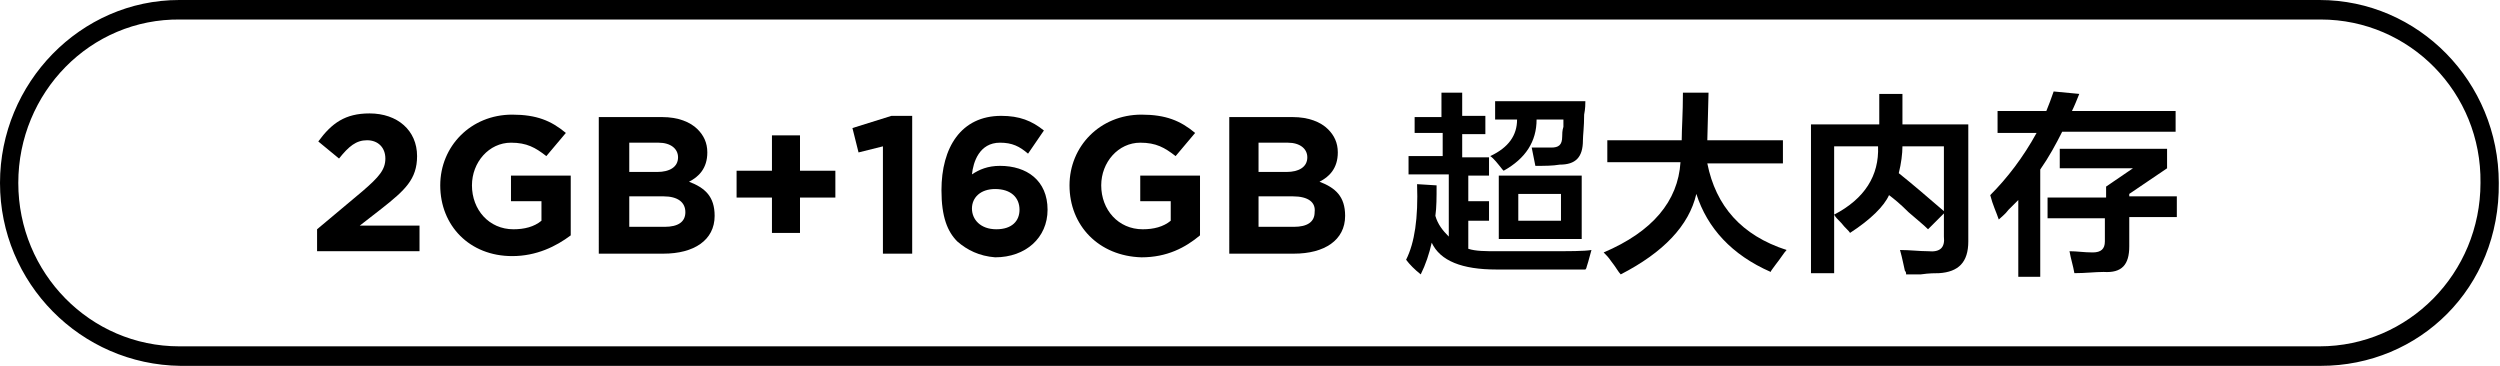
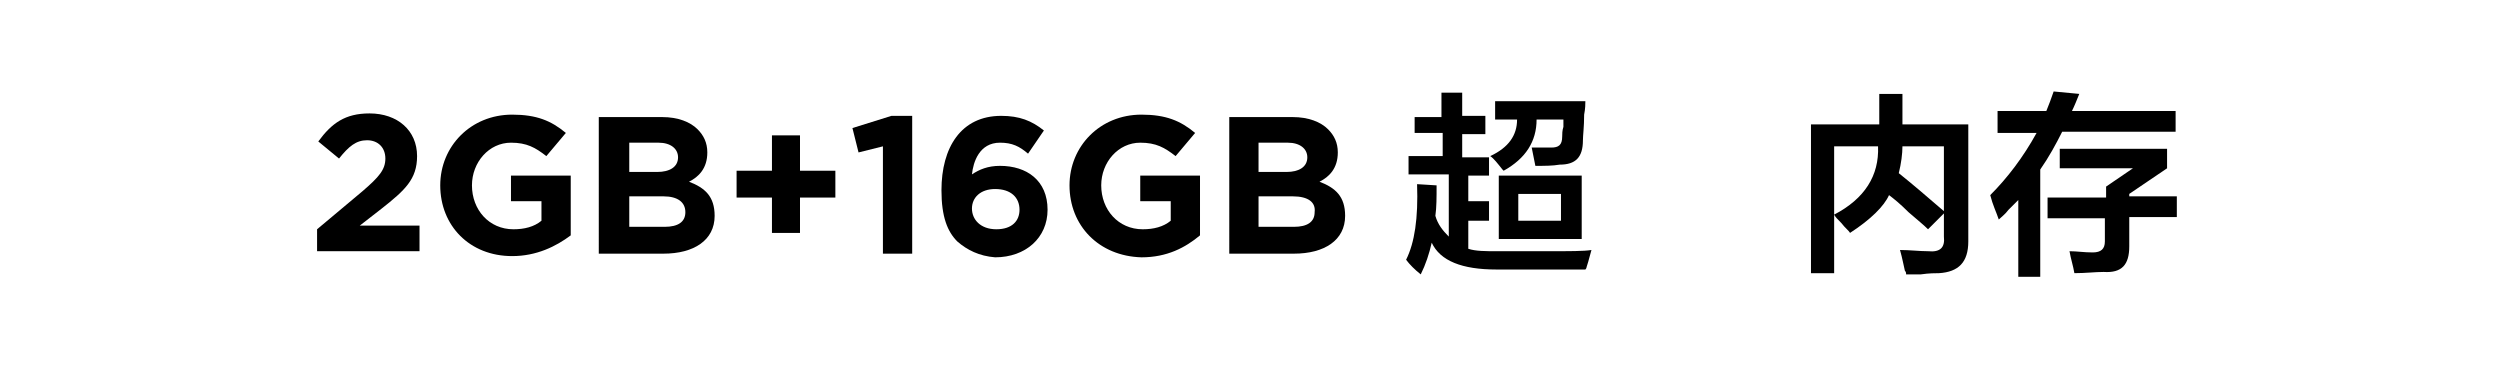
<svg xmlns="http://www.w3.org/2000/svg" version="1.1" id="图层_1" x="0px" y="0px" width="205px" height="30px" viewBox="0 0 205 30" style="enable-background:new 0 0 205 30;" xml:space="preserve">
  <style type="text/css">
	.st0{fill-rule:evenodd;clip-rule:evenodd;}
</style>
-   <path class="st0" d="M190.3,30H14.8C6.6,29.9,0,23.2,0,15S6.6,0,14.7,0h175.5c8.1,0,14.7,6.7,14.7,15C205,23.6,198.4,30,190.3,30z   M190.3,1.6H14.8C7.4,1.5,1.5,7.6,1.5,15s5.9,13.4,13.2,13.4h175.5c7.3,0,13.2-6,13.2-13.4C203.5,7.6,197.6,1.6,190.3,1.6z" />
  <g>
    <path d="M26,18.8l3.7-3.1c1.4-1.2,1.9-1.8,1.9-2.7c0-0.9-0.6-1.5-1.5-1.5c-0.9,0-1.5,0.5-2.3,1.5l-1.7-1.4c1.1-1.5,2.2-2.3,4.2-2.3   c2.3,0,3.9,1.4,3.9,3.5v0c0,1.9-1,2.8-2.9,4.3l-1.8,1.4h4.9v2.1H26V18.8z" />
    <path d="M36.1,15.2L36.1,15.2c0-3.2,2.5-5.8,5.9-5.8c2,0,3.2,0.5,4.4,1.5l-1.6,1.9c-0.9-0.7-1.6-1.1-2.9-1.1   c-1.8,0-3.2,1.6-3.2,3.5v0c0,2,1.4,3.6,3.4,3.6c0.9,0,1.7-0.2,2.3-0.7v-1.6h-2.5v-2.1h4.9v4.9C45.6,20.2,44,21,42,21   C38.5,21,36.1,18.5,36.1,15.2z" />
    <path d="M49.1,9.6h5.2c1.3,0,2.3,0.4,2.9,1c0.5,0.5,0.8,1.1,0.8,1.9v0c0,1.3-0.7,2-1.5,2.4c1.3,0.5,2.1,1.2,2.1,2.8v0   c0,2-1.7,3.1-4.2,3.1h-5.3V9.6z M55.6,12.9c0-0.7-0.6-1.2-1.6-1.2h-2.4v2.4h2.3C54.9,14.1,55.6,13.7,55.6,12.9L55.6,12.9z    M54.4,16.1h-2.8v2.5h2.9c1.1,0,1.7-0.4,1.7-1.2v0C56.2,16.6,55.6,16.1,54.4,16.1z" />
    <path d="M63.3,16.2h-2.9V14h2.9v-2.9h2.3V14h2.9v2.2h-2.9v2.9h-2.3V16.2z" />
    <path d="M72.4,12l-2,0.5l-0.5-2l3.2-1h1.7v11.3h-2.4V12z" />
    <path d="M78.5,19.8c-0.8-0.8-1.3-2-1.3-4.2v0c0-3.5,1.6-6.1,4.9-6.1c1.5,0,2.5,0.4,3.5,1.2l-1.3,1.9c-0.7-0.6-1.3-0.9-2.3-0.9   c-1.7,0-2.2,1.6-2.3,2.6c0.6-0.4,1.3-0.7,2.3-0.7c2.2,0,3.9,1.2,3.9,3.6v0c0,2.3-1.8,3.9-4.3,3.9C80.3,21,79.3,20.5,78.5,19.8z    M83.6,17.2L83.6,17.2c0-1-0.7-1.7-2-1.7c-1.2,0-1.9,0.7-1.9,1.6v0c0,0.9,0.7,1.7,2,1.7S83.6,18.1,83.6,17.2z" />
    <path d="M87.7,15.2L87.7,15.2c0-3.2,2.5-5.8,5.9-5.8c2,0,3.2,0.5,4.4,1.5l-1.6,1.9c-0.9-0.7-1.6-1.1-2.9-1.1   c-1.8,0-3.2,1.6-3.2,3.5v0c0,2,1.4,3.6,3.4,3.6c0.9,0,1.7-0.2,2.3-0.7v-1.6h-2.5v-2.1h4.9v4.9c-1.2,1-2.7,1.8-4.8,1.8   C90.1,21,87.7,18.5,87.7,15.2z" />
    <path d="M100.8,9.6h5.2c1.3,0,2.3,0.4,2.9,1c0.5,0.5,0.8,1.1,0.8,1.9v0c0,1.3-0.7,2-1.5,2.4c1.3,0.5,2.1,1.2,2.1,2.8v0   c0,2-1.7,3.1-4.2,3.1h-5.3V9.6z M107.2,12.9c0-0.7-0.6-1.2-1.6-1.2h-2.4v2.4h2.3C106.5,14.1,107.2,13.7,107.2,12.9L107.2,12.9z    M106,16.1h-2.8v2.5h2.9c1.1,0,1.7-0.4,1.7-1.2v0C107.9,16.6,107.3,16.1,106,16.1z" />
    <path d="M116,11.1V9.6h2.2V7.6h1.7v1.9h1.9v1.5h-1.9v1.9h2.2v1.5h-1.7v2.1h1.7v1.6h-1.7v2.3c0.6,0.2,1.4,0.2,2.4,0.2   c1.1,0,2.5,0,4.1,0c1.8,0,3,0,3.6-0.1c-0.1,0.3-0.2,0.8-0.4,1.4c0,0.1-0.1,0.2-0.1,0.2c-0.4,0-1,0-2,0c-2.4,0-4.1,0-5.3,0   c-2.8,0-4.6-0.7-5.3-2.2c-0.2,0.9-0.5,1.8-0.9,2.6c-0.5-0.4-0.9-0.8-1.2-1.2c0.7-1.4,1-3.4,0.9-6.2l1.6,0.1c0,1,0,1.8-0.1,2.5   c0.2,0.7,0.6,1.2,1.1,1.7v-5.1h-3.3v-1.5h2.8v-1.9H116z M125.9,13.6l-0.3-1.5c0.5,0,1,0,1.6,0c0.6,0,0.9-0.2,0.9-0.9   c0-0.2,0-0.5,0.1-0.8c0-0.3,0-0.5,0-0.6h-2.2c0,1.8-0.9,3.2-2.7,4.2c0,0-0.1-0.1-0.1-0.1c-0.4-0.5-0.7-0.9-1-1.1   c1.5-0.7,2.2-1.7,2.2-3h-1.8V8.3h7.4c0,0.2,0,0.6-0.1,1.1c0,1-0.1,1.7-0.1,2.1c0,1.4-0.6,2-1.9,2C127.3,13.6,126.7,13.6,125.9,13.6   z M122.9,19.6v-5.2h6.8v5.2H122.9z M124.5,15.9v2.2h3.5v-2.2H124.5z" />
-     <path d="M131.8,13.4v-1.9h6.1c0-0.9,0.1-2.2,0.1-3.9h2.1l-0.1,3.9h6.2v1.9H140c0.7,3.5,2.8,5.9,6.5,7.1c-0.2,0.2-0.5,0.7-0.9,1.2   c-0.2,0.3-0.4,0.5-0.4,0.6c-3.2-1.4-5.2-3.6-6.1-6.4c-0.6,2.6-2.7,4.8-6.2,6.6c-0.2-0.2-0.4-0.6-0.8-1.1c-0.2-0.3-0.4-0.5-0.6-0.7   c4-1.7,6.1-4.2,6.3-7.4H131.8z" />
    <path d="M151.7,19.1c-0.1-0.2-0.4-0.4-0.7-0.8c-0.3-0.3-0.5-0.5-0.6-0.7v4.8h-1.9V10.2h5.6V7.7h1.9c0,1,0,1.8,0,2.5h5.4v9.6   c0,1.7-0.8,2.5-2.4,2.6c-0.3,0-0.8,0-1.5,0.1c-0.6,0-1,0-1.2,0c0-0.1,0-0.2-0.1-0.3c-0.1-0.4-0.2-1-0.4-1.7c0.8,0,1.6,0.1,2.3,0.1   c1,0.1,1.4-0.3,1.3-1.2V12H156c0,0.6-0.1,1.4-0.3,2.2c1,0.8,2.3,1.9,3.8,3.2l-1.4,1.4c-0.3-0.3-0.9-0.8-1.6-1.4   c-0.7-0.7-1.2-1.1-1.6-1.4C154.5,16.9,153.4,18,151.7,19.1z M150.4,12v5.6c2.5-1.3,3.7-3.2,3.6-5.6H150.4z" />
    <path d="M163.8,10.8V9.1h4c0.2-0.5,0.4-1,0.6-1.6l2.1,0.2c-0.2,0.5-0.4,1-0.6,1.4h8.5v1.7h-9.3c-0.5,1-1.1,2.1-1.8,3.1v8.8h-1.8   v-6.3c-0.2,0.2-0.4,0.4-0.8,0.8c-0.3,0.4-0.6,0.6-0.8,0.8c-0.2-0.6-0.5-1.2-0.7-2c1.4-1.4,2.7-3.1,3.8-5.1H163.8z M167.9,17.9v-1.7   h4.8v-0.9l2.2-1.5h-6v-1.6h8.8v1.6l-3.1,2.1v0.2h3.9v1.7h-3.9v2.4c0,1.5-0.6,2.2-2.1,2.1c-0.7,0-1.5,0.1-2.4,0.1   c-0.1-0.6-0.3-1.2-0.4-1.8c0.6,0,1.2,0.1,1.9,0.1c0.7,0,1-0.3,1-0.9v-1.9H167.9z" />
  </g>
</svg>